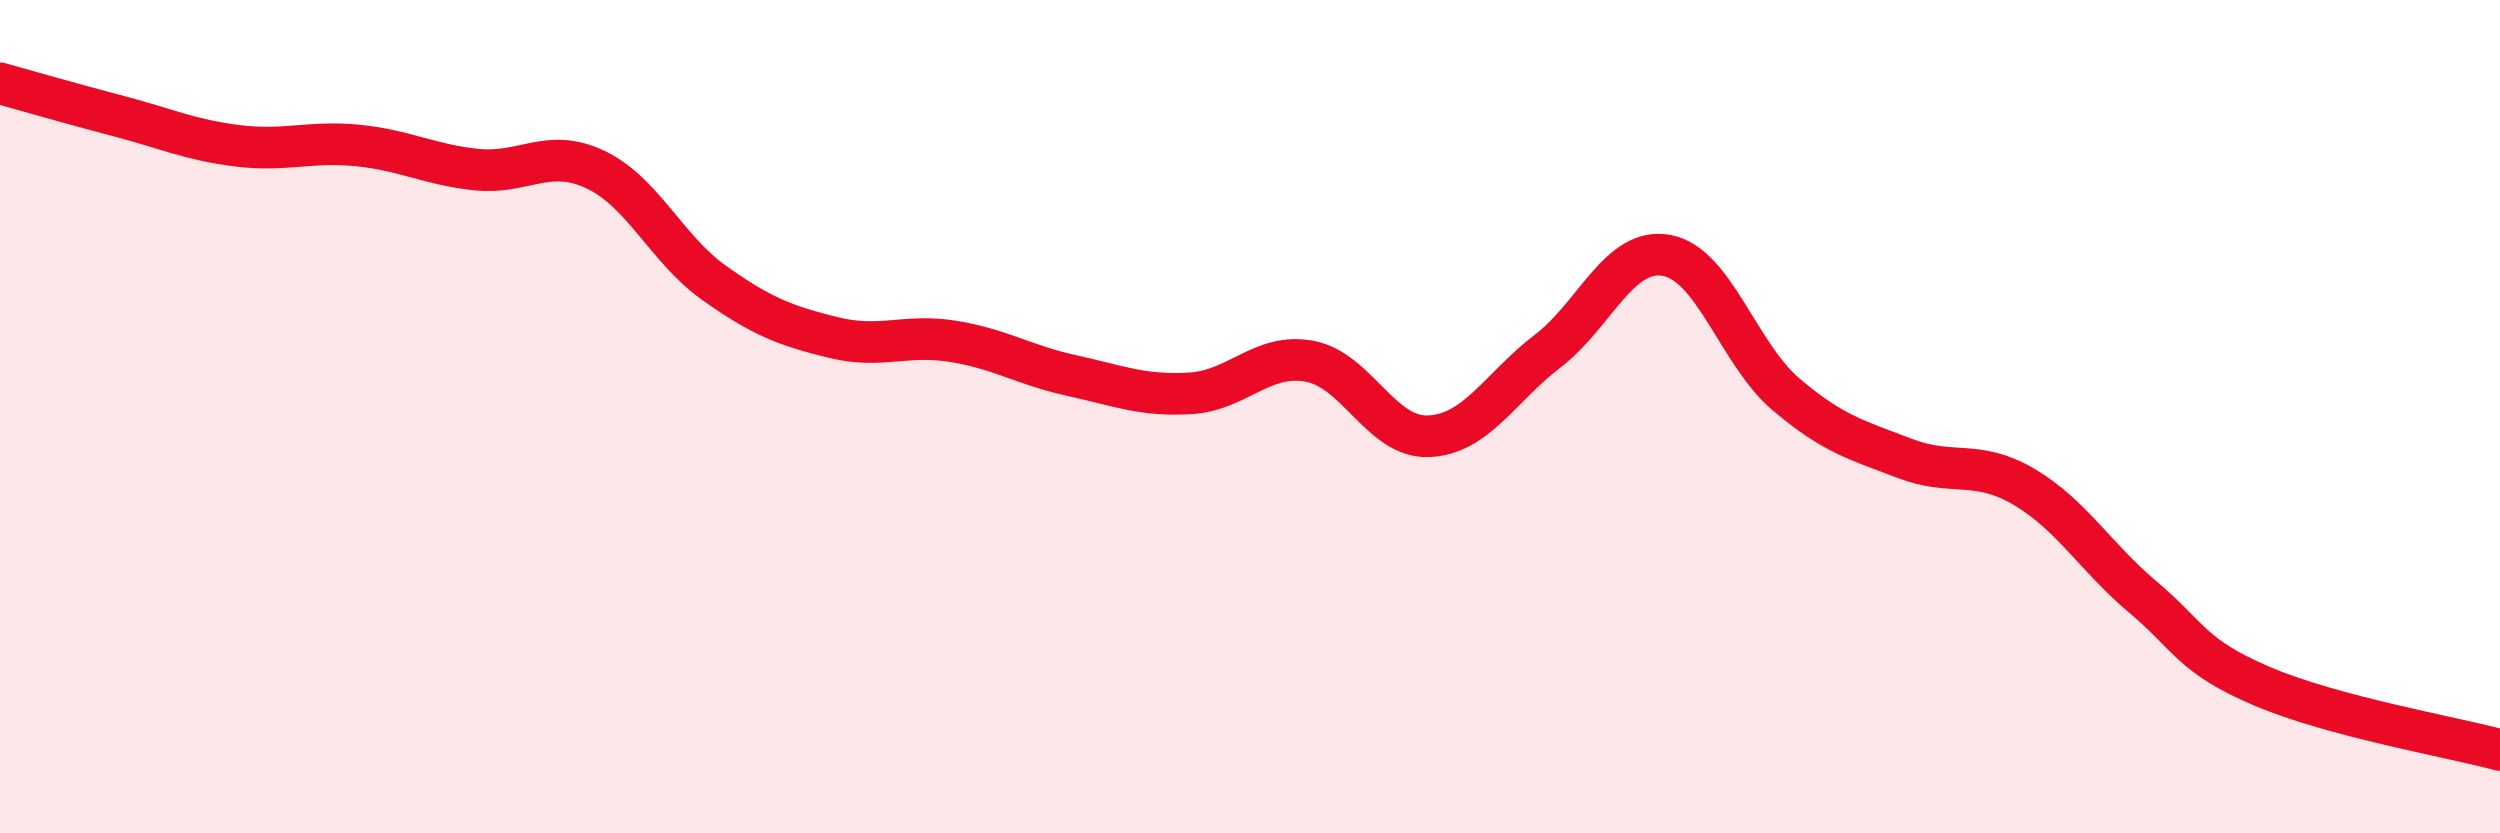
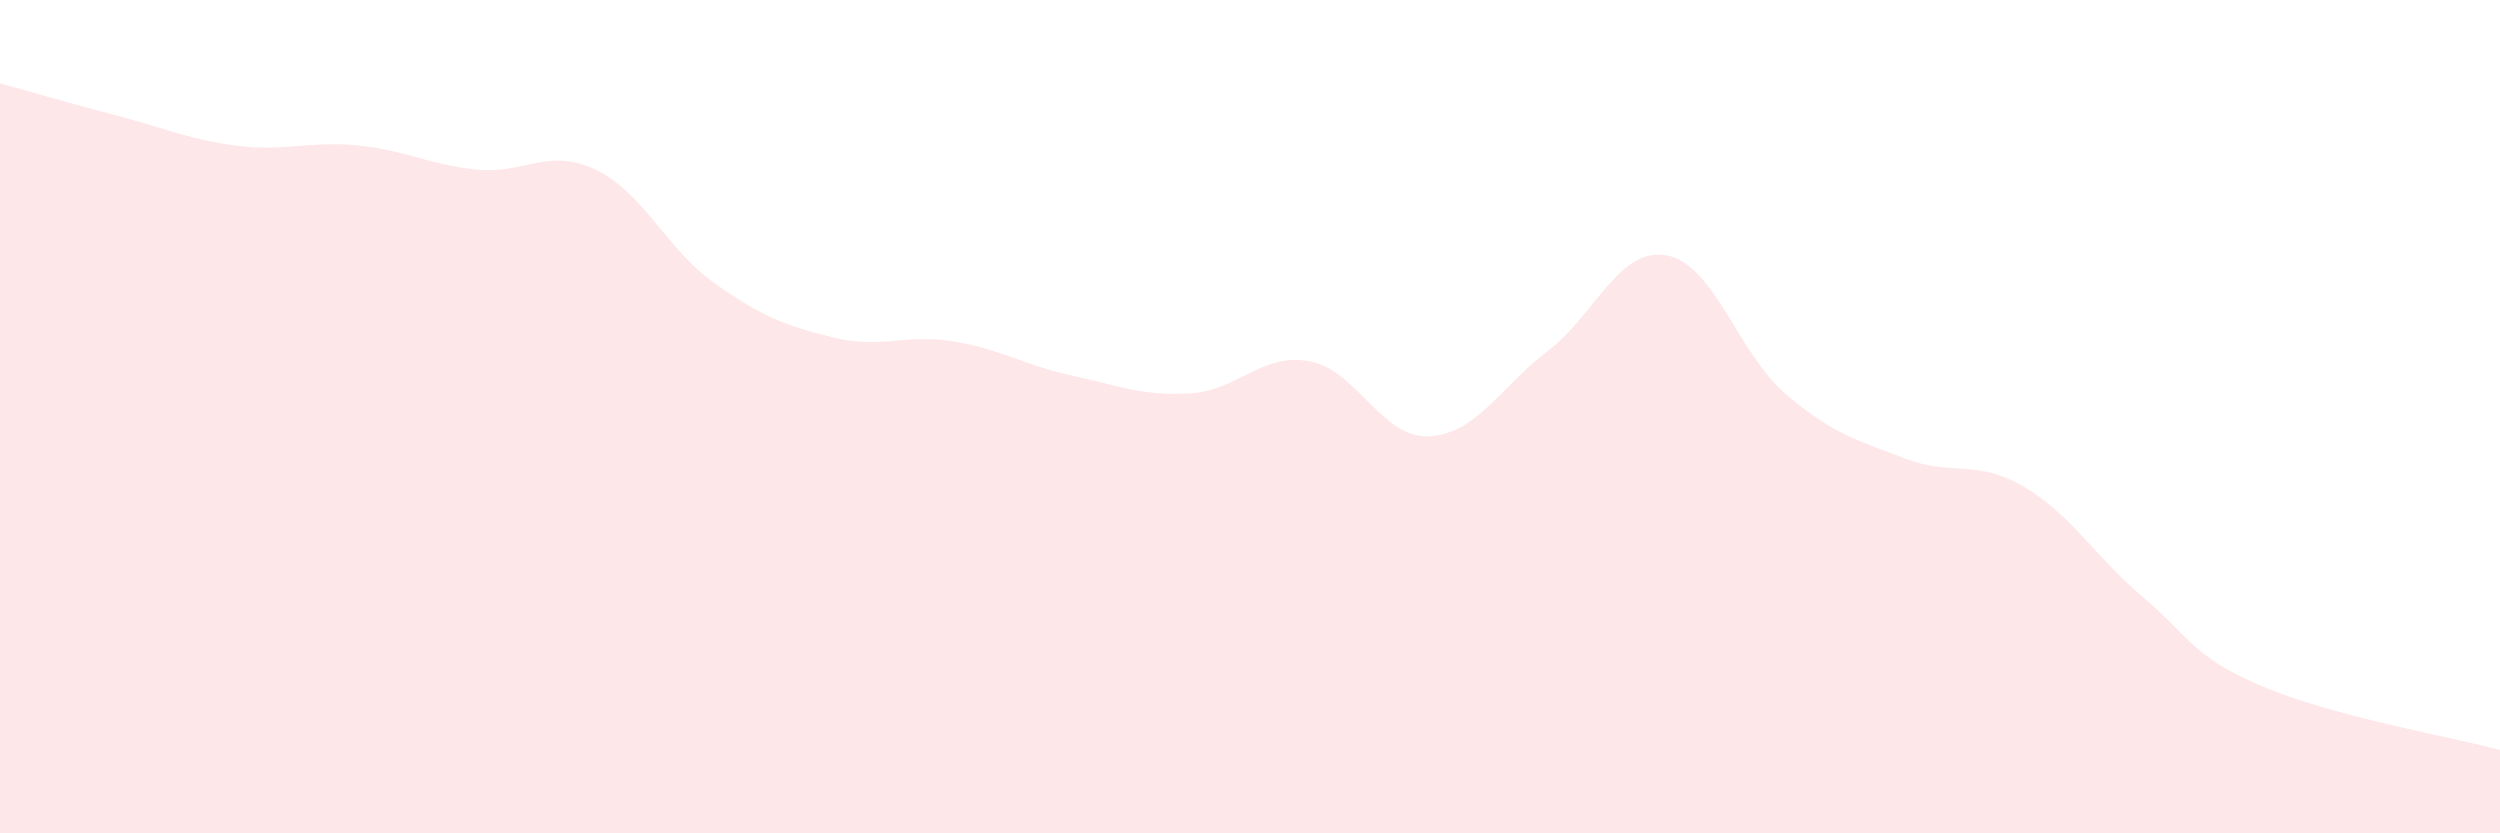
<svg xmlns="http://www.w3.org/2000/svg" width="60" height="20" viewBox="0 0 60 20">
  <path d="M 0,2 C 0.57,2.16 1.72,2.49 2.86,2.79 C 4,3.09 4.57,3.36 5.71,3.5 C 6.85,3.64 7.43,3.38 8.57,3.49 C 9.71,3.6 10.29,3.95 11.43,4.07 C 12.57,4.19 13.15,3.53 14.29,4.07 C 15.43,4.61 16,5.98 17.14,6.79 C 18.28,7.6 18.86,7.82 20,8.1 C 21.14,8.38 21.72,8.01 22.86,8.19 C 24,8.37 24.57,8.76 25.71,9.01 C 26.85,9.26 27.43,9.51 28.57,9.44 C 29.71,9.37 30.29,8.46 31.43,8.67 C 32.57,8.88 33.15,10.52 34.29,10.47 C 35.43,10.42 36,9.3 37.14,8.43 C 38.28,7.56 38.86,5.92 40,6.13 C 41.14,6.34 41.72,8.49 42.86,9.46 C 44,10.43 44.57,10.56 45.71,11 C 46.85,11.44 47.43,11.01 48.57,11.68 C 49.71,12.35 50.29,13.37 51.43,14.33 C 52.57,15.29 52.58,15.74 54.29,16.47 C 56,17.2 58.86,17.69 60,18L60 20L0 20Z" fill="#EB0A25" opacity="0.1" stroke-linecap="round" stroke-linejoin="round" />
-   <path d="M 0,2 C 0.57,2.16 1.72,2.49 2.86,2.79 C 4,3.09 4.57,3.36 5.71,3.5 C 6.85,3.64 7.43,3.38 8.57,3.49 C 9.71,3.6 10.29,3.95 11.43,4.07 C 12.57,4.19 13.15,3.53 14.29,4.07 C 15.43,4.61 16,5.98 17.14,6.79 C 18.28,7.6 18.86,7.82 20,8.1 C 21.14,8.38 21.72,8.01 22.86,8.19 C 24,8.37 24.57,8.76 25.71,9.01 C 26.85,9.26 27.43,9.51 28.57,9.44 C 29.71,9.37 30.29,8.46 31.43,8.67 C 32.57,8.88 33.15,10.52 34.29,10.47 C 35.43,10.42 36,9.3 37.14,8.43 C 38.28,7.56 38.86,5.92 40,6.13 C 41.14,6.34 41.72,8.49 42.86,9.46 C 44,10.43 44.57,10.56 45.71,11 C 46.85,11.44 47.43,11.01 48.57,11.68 C 49.71,12.35 50.29,13.37 51.43,14.33 C 52.57,15.29 52.58,15.74 54.29,16.47 C 56,17.2 58.86,17.69 60,18" stroke="#EB0A25" stroke-width="1" fill="none" stroke-linecap="round" stroke-linejoin="round" />
</svg>